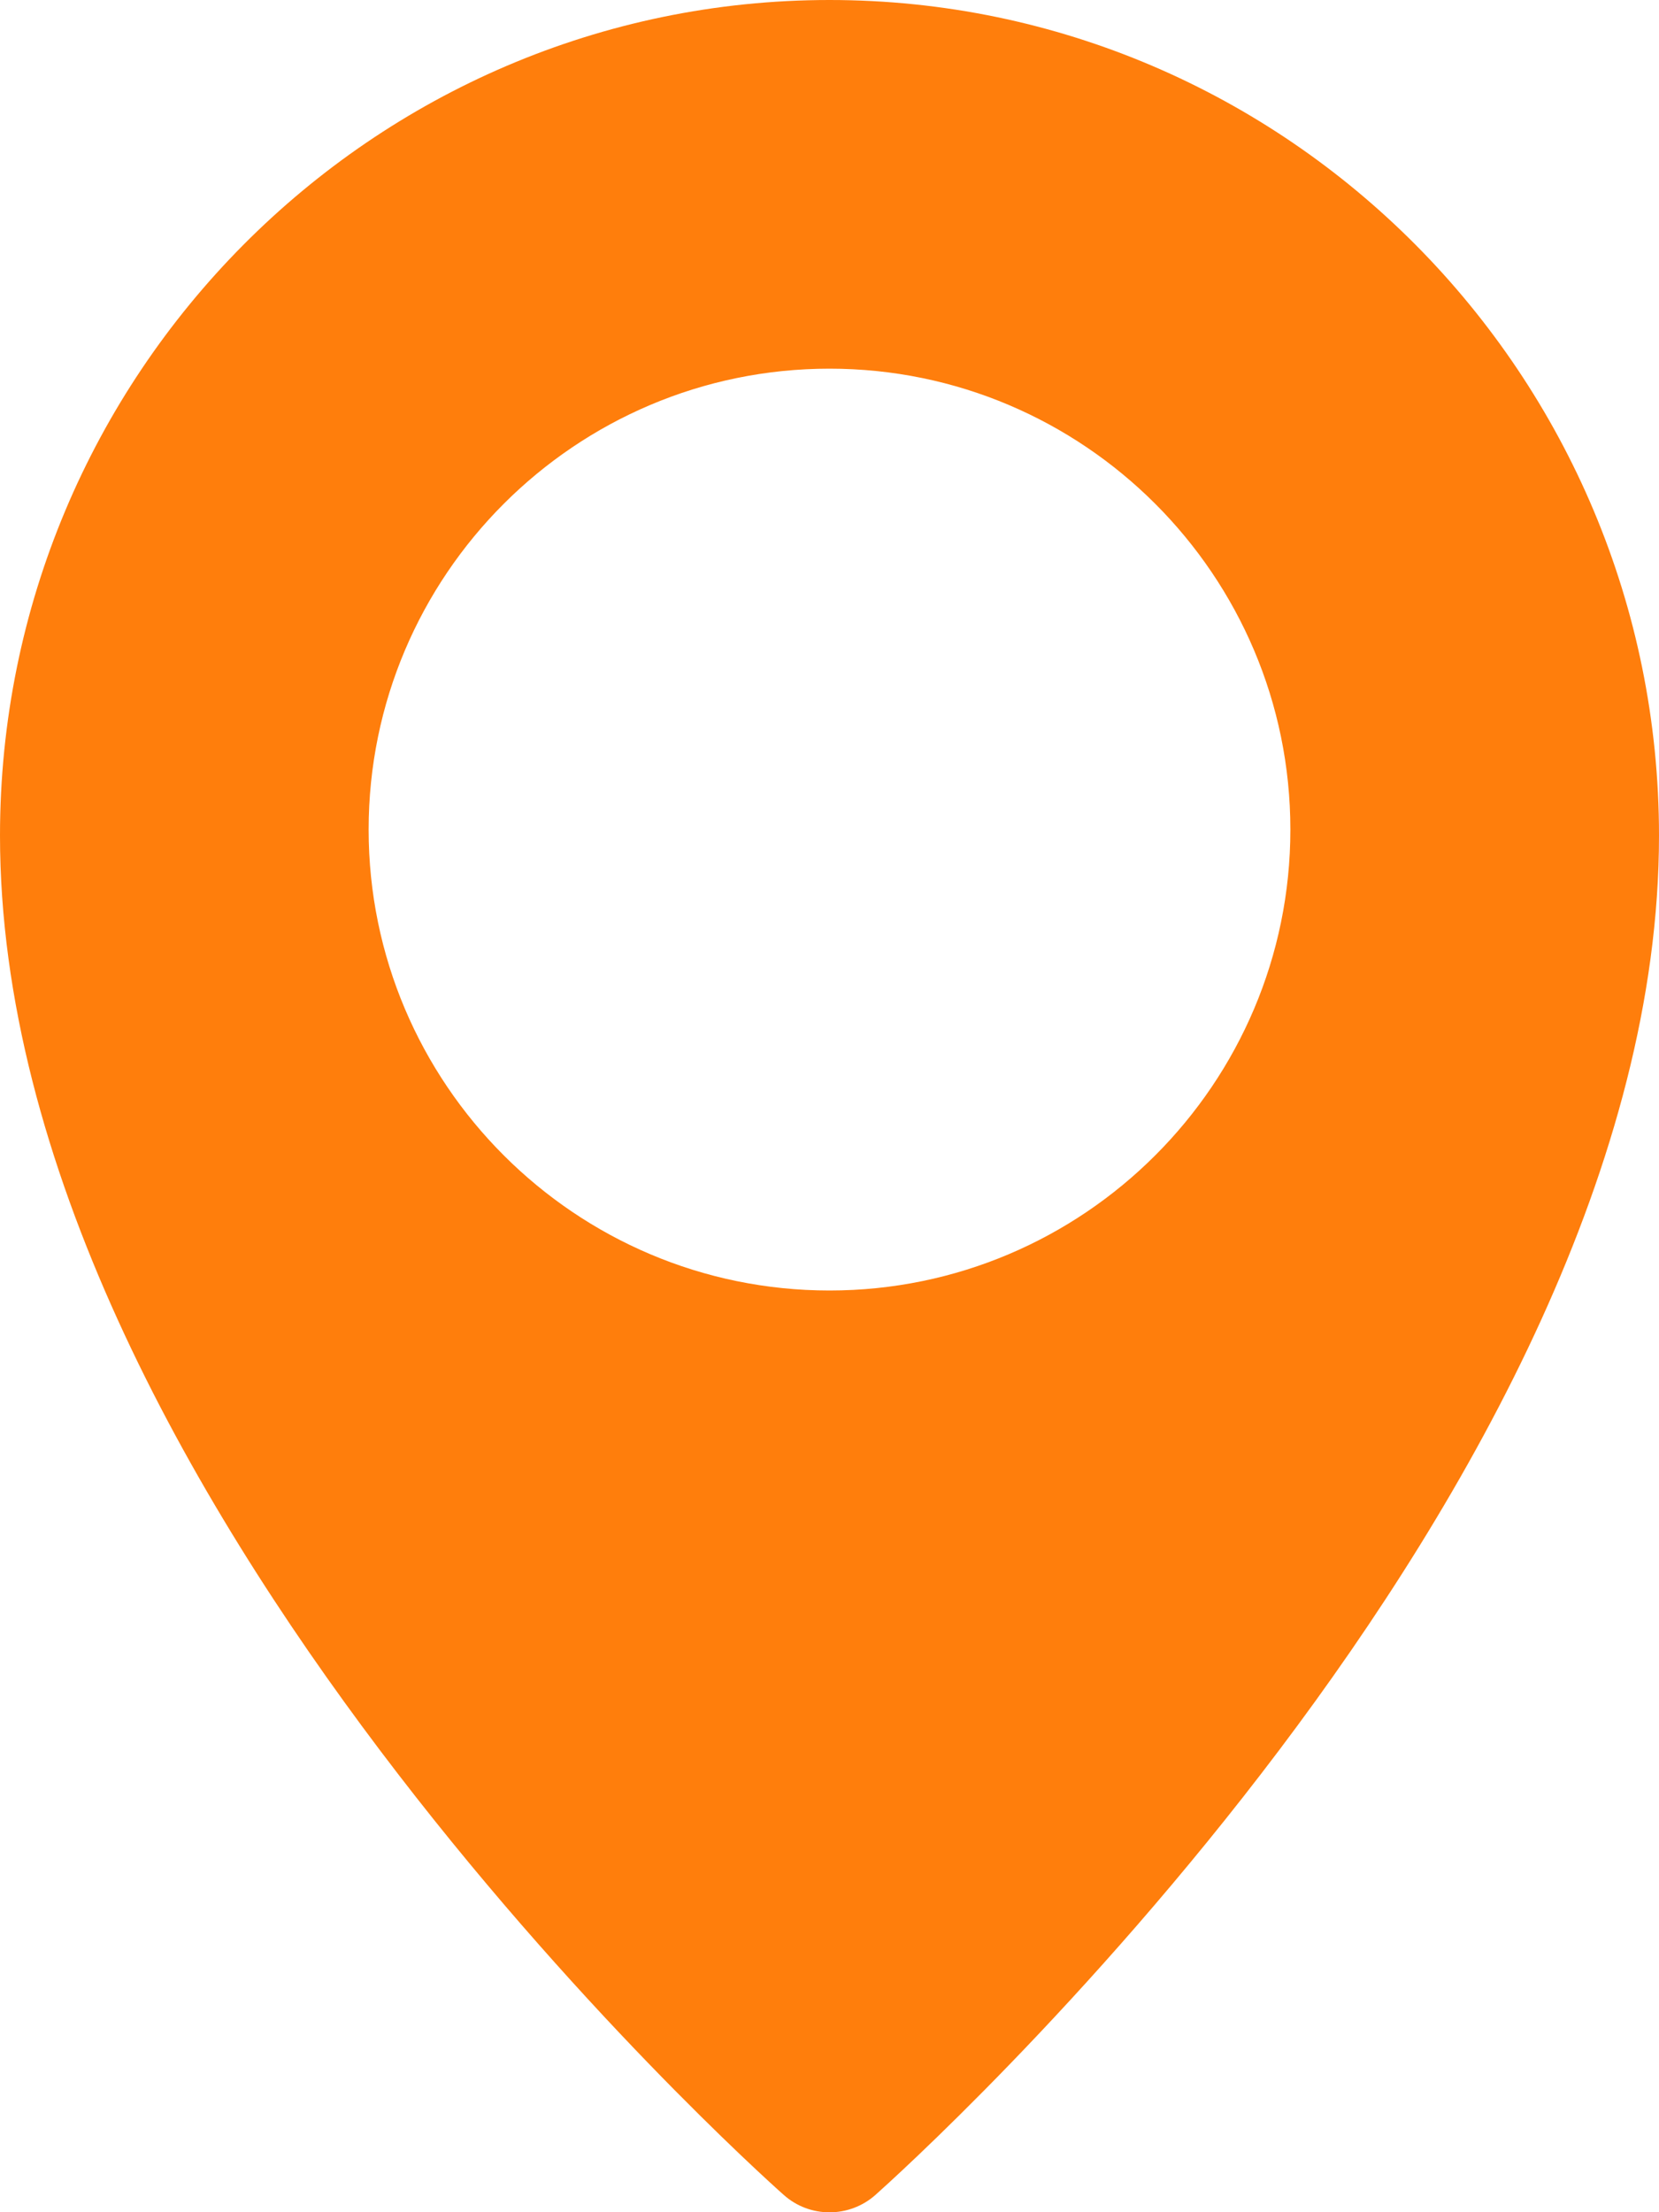
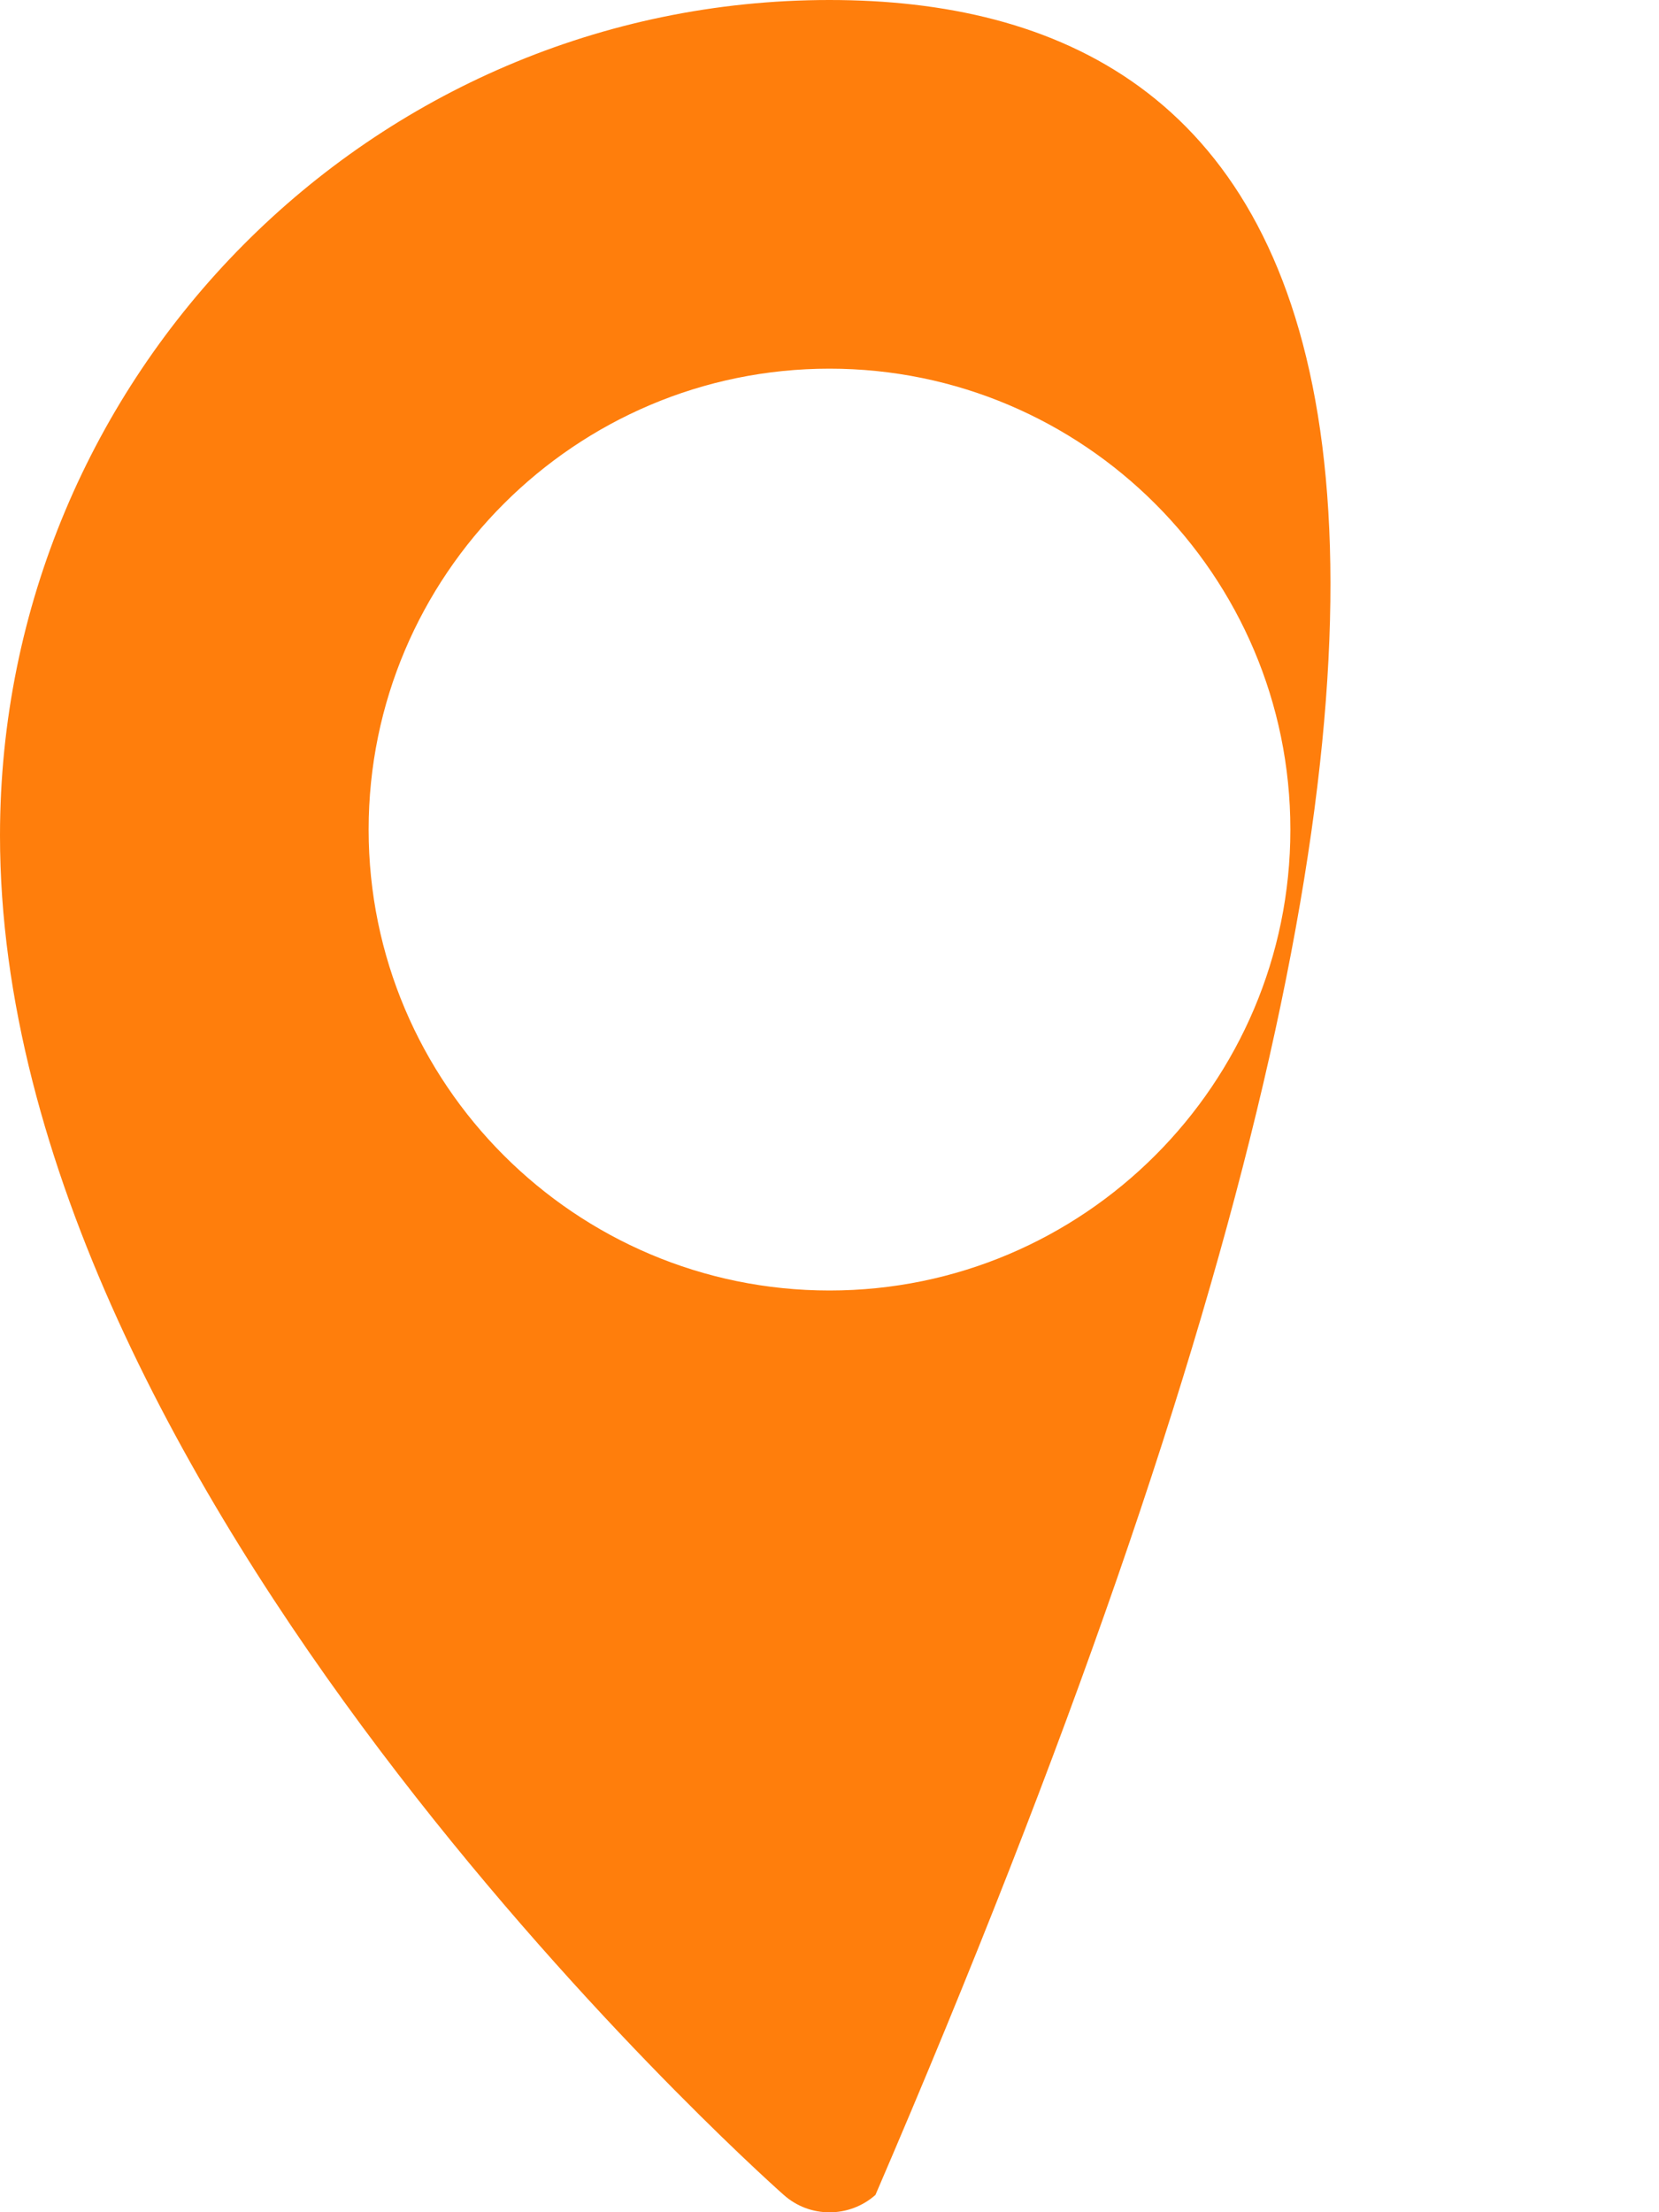
<svg xmlns="http://www.w3.org/2000/svg" version="1.1" id="Laag_1" x="0px" y="0px" width="100px" height="133.33px" viewBox="0 0 100 133.33" style="enable-background:new 0 0 100 133.33;" xml:space="preserve">
  <style type="text/css">
	.st0{fill:#FF7E0C;}
</style>
-   <path class="st0" d="M50,0C22.43,0,0,22.59,0,50.36c0,39.46,45.3,80.21,47.23,81.92c0.79,0.71,1.78,1.06,2.77,1.06  c0.99,0,1.98-0.35,2.77-1.05C54.7,130.57,100,89.82,100,50.36C100,22.59,77.57,0,50,0L50,0z M50,77.78  c-15.32,0-27.78-12.46-27.78-27.78S34.68,22.22,50,22.22S77.78,34.68,77.78,50S65.32,77.78,50,77.78z" />
+   <path class="st0" d="M50,0C22.43,0,0,22.59,0,50.36c0,39.46,45.3,80.21,47.23,81.92c0.79,0.71,1.78,1.06,2.77,1.06  c0.99,0,1.98-0.35,2.77-1.05C100,22.59,77.57,0,50,0L50,0z M50,77.78  c-15.32,0-27.78-12.46-27.78-27.78S34.68,22.22,50,22.22S77.78,34.68,77.78,50S65.32,77.78,50,77.78z" />
</svg>